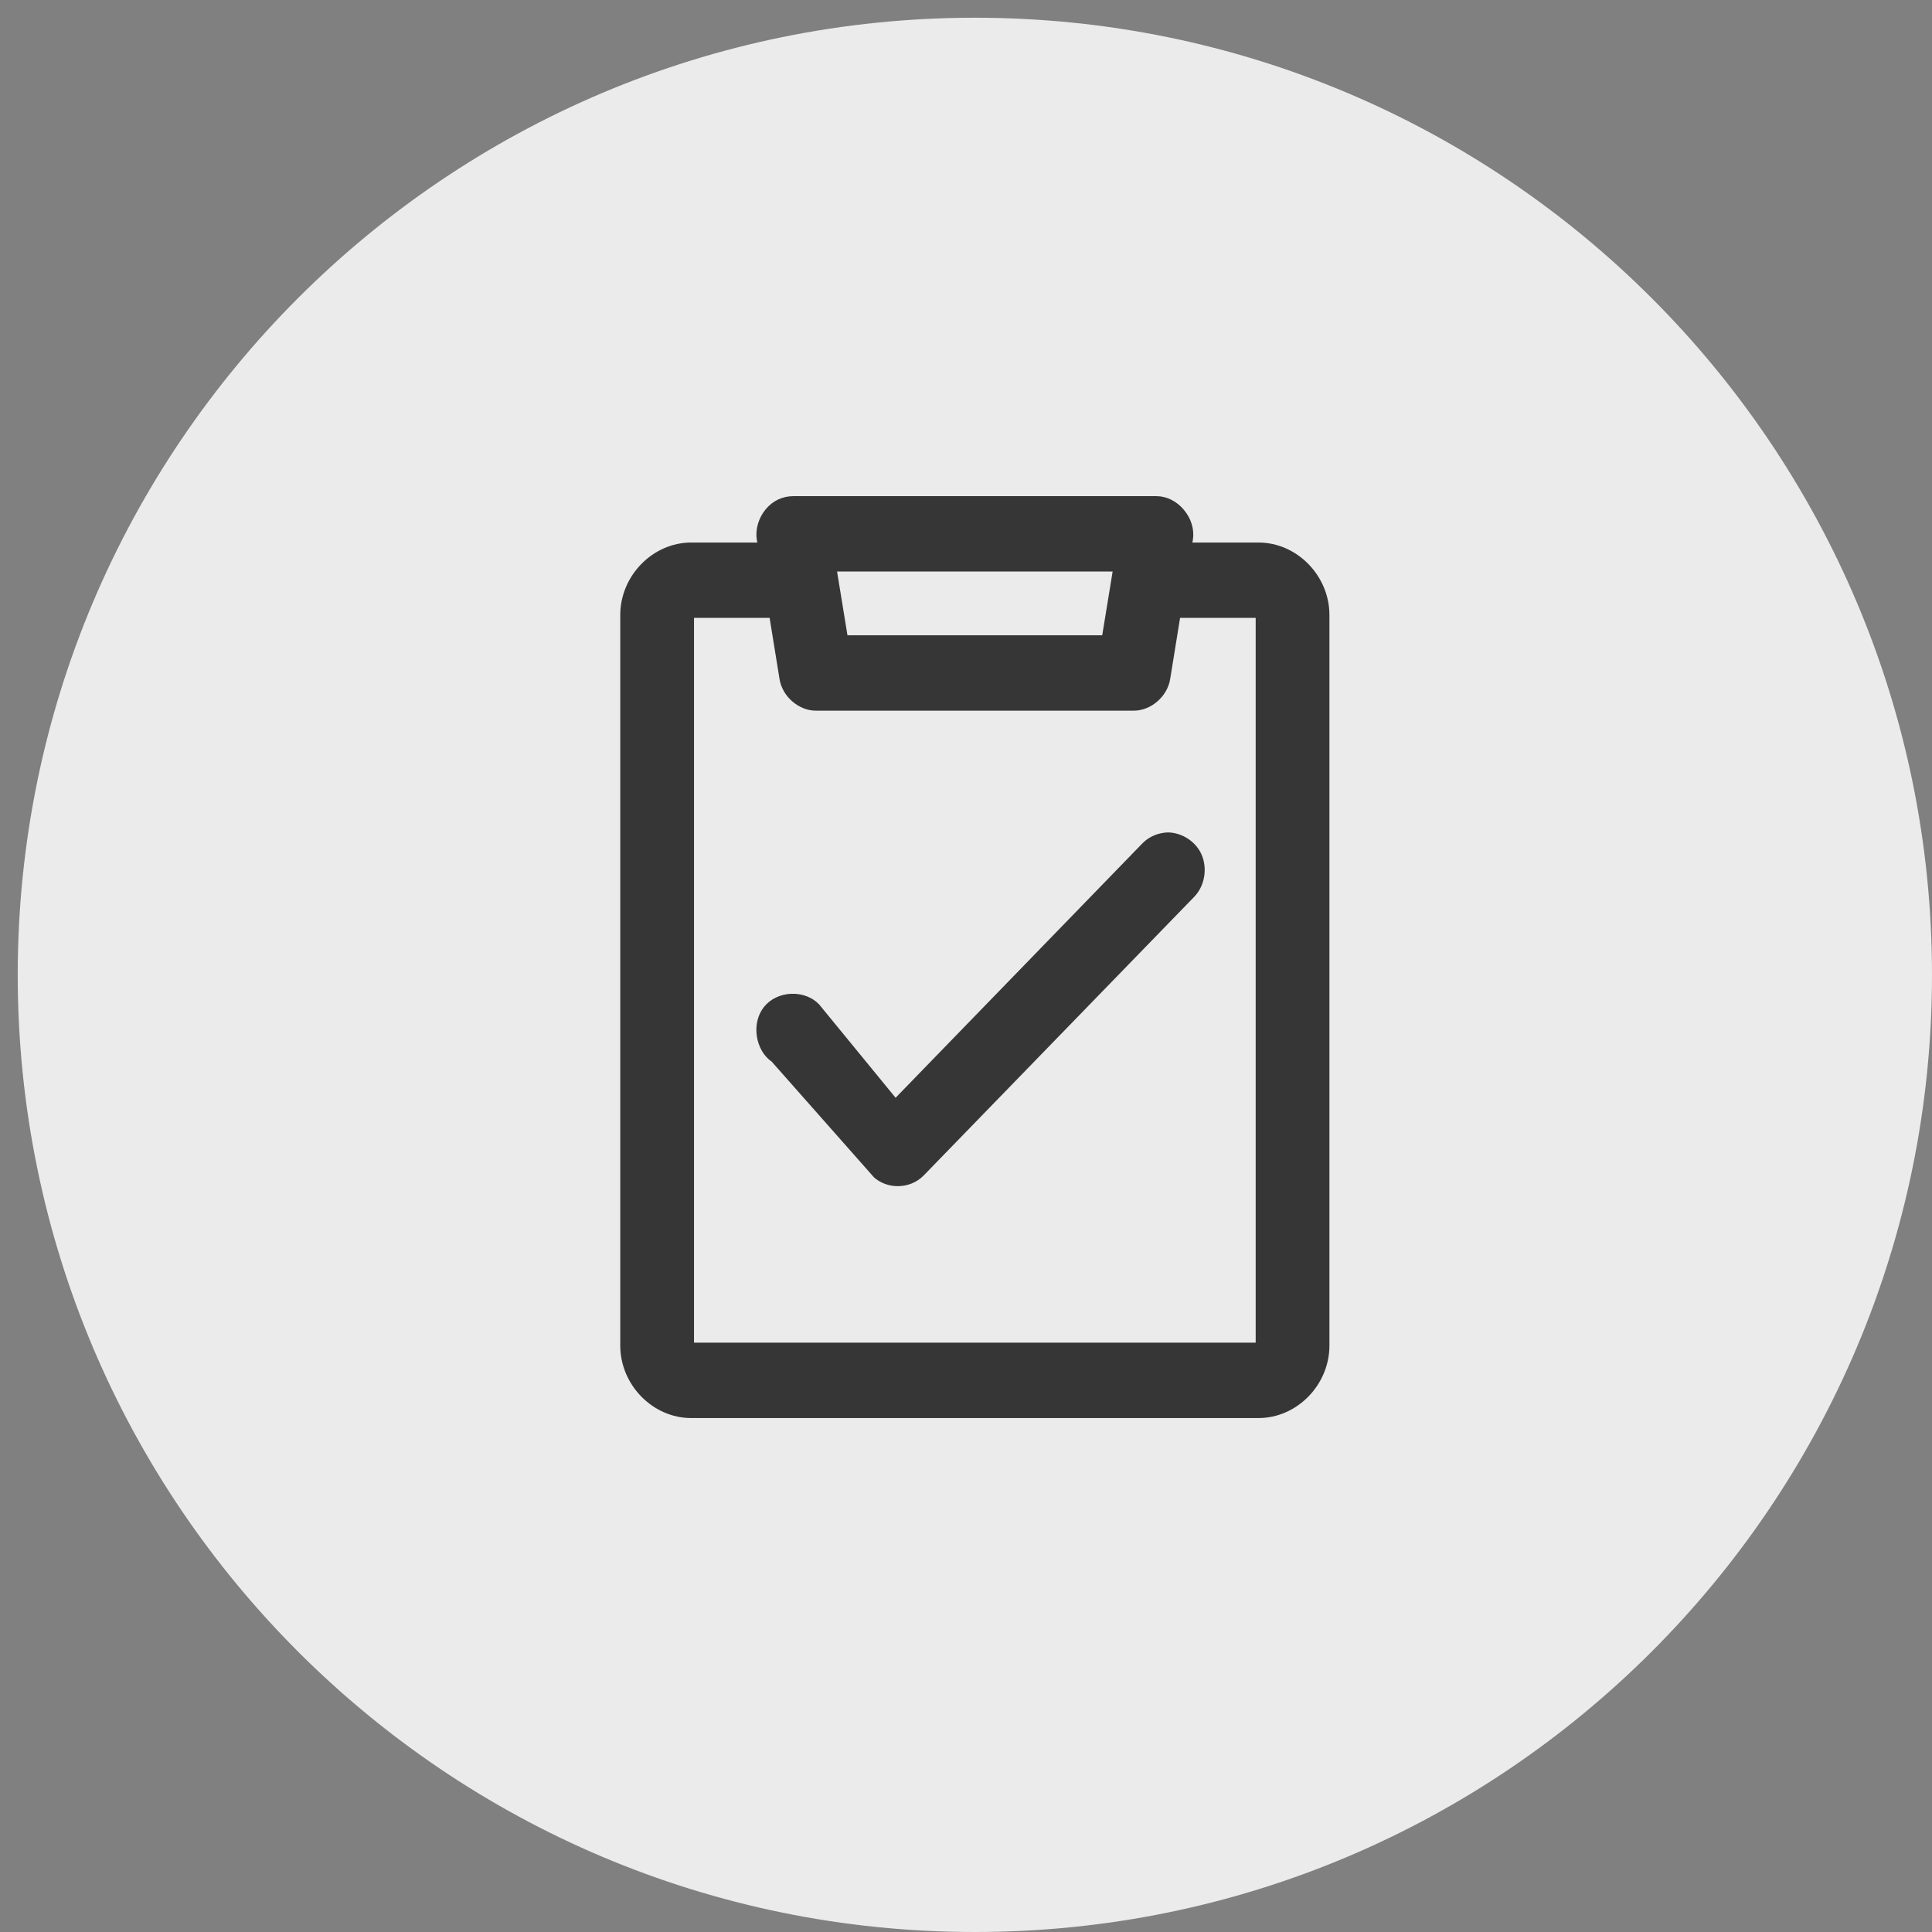
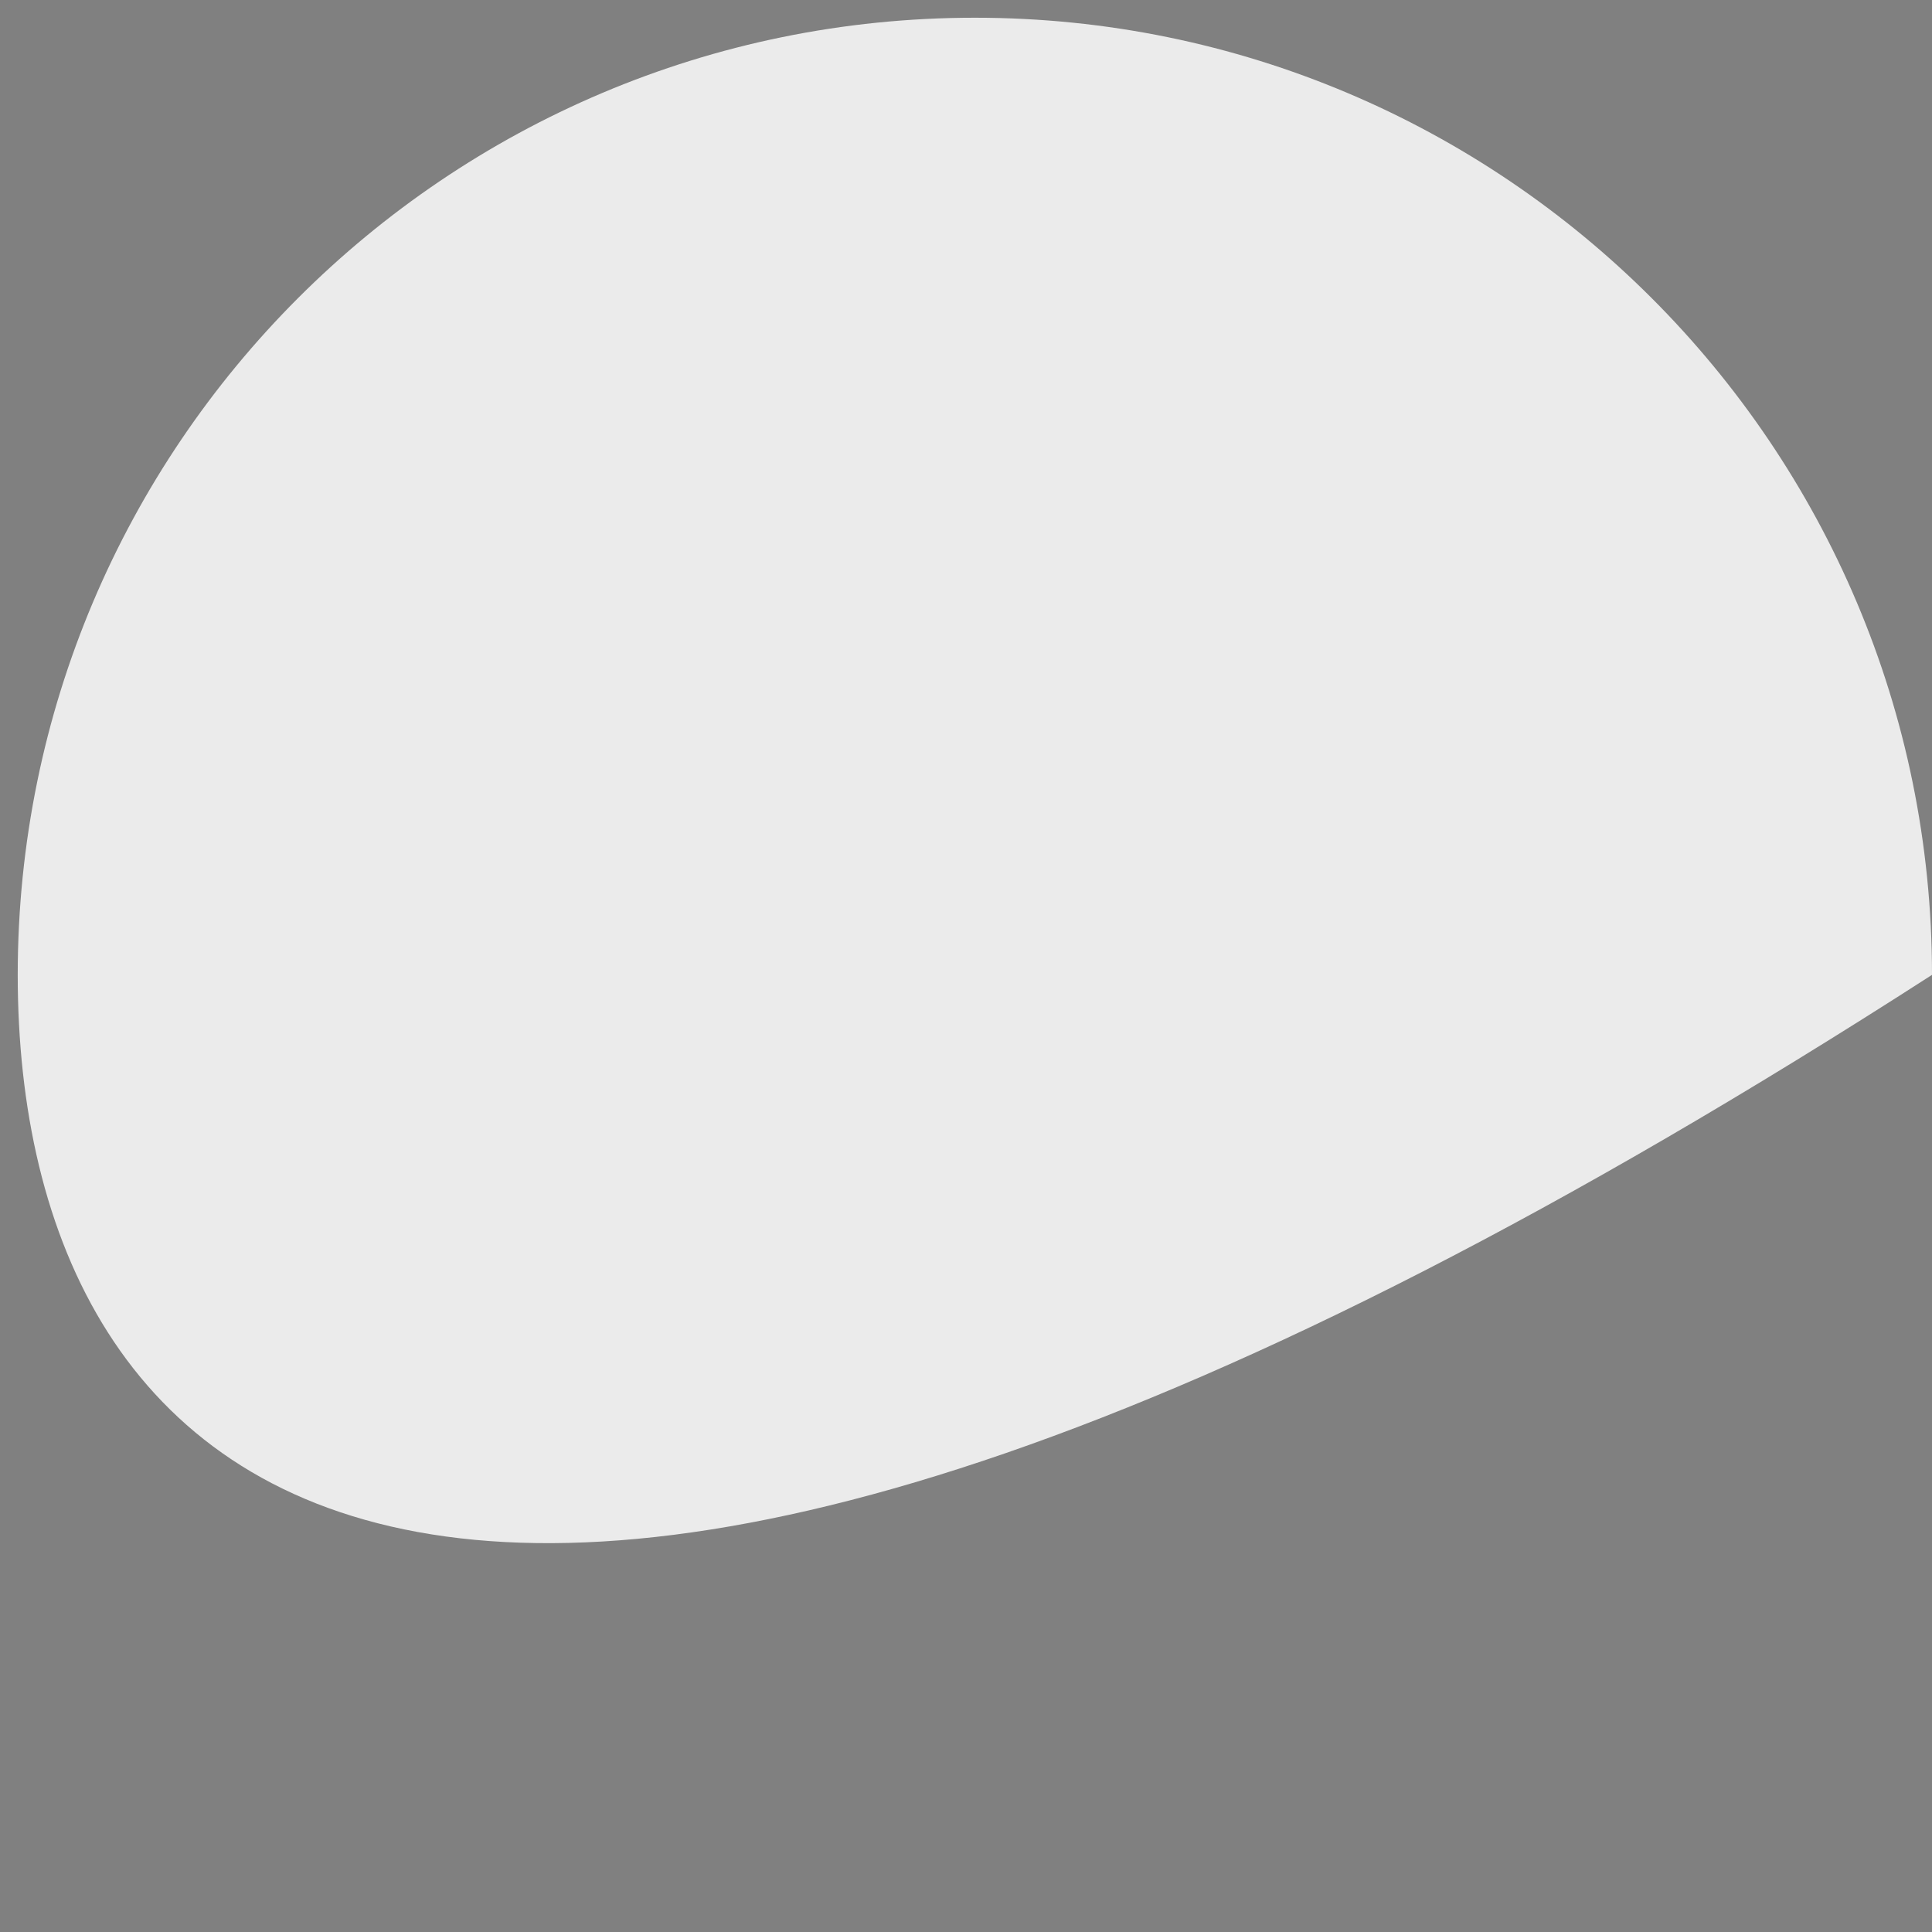
<svg xmlns="http://www.w3.org/2000/svg" width="109" height="109" viewBox="0 0 109 109">
  <rect x="0" y="0" width="109" height="109" fill="#808080" stroke="none" />
  <g id="buyer-how4">
-     <path id="Ellipse-3-copy-4" fill="#ebebeb" fill-rule="evenodd" stroke="none" d="M 55 1 C 84.823 1 109 25.177 109 55 C 109 84.823 84.823 109 55 109 C 25.177 109 1 84.823 1 55 C 1 25.177 25.177 1 55 1 Z" />
-     <path id="Shape-1568" fill="#363636" fill-rule="evenodd" stroke="none" d="M 67.273 30.609 L 71.003 30.609 C 73.172 30.609 75.004 32.481 75.004 34.698 L 75.004 75.915 C 75.004 78.132 73.172 80.004 71.003 80.004 L 38.995 80.004 C 36.827 80.004 34.994 78.132 34.994 75.915 L 34.994 34.698 C 34.994 32.481 36.827 30.609 38.995 30.609 L 42.725 30.609 L 42.698 30.453 C 42.604 29.877 42.796 29.218 43.199 28.732 C 43.595 28.255 44.148 27.992 44.756 27.992 L 65.245 27.992 C 65.818 27.992 66.383 28.273 66.794 28.764 C 67.206 29.256 67.391 29.871 67.301 30.45 L 67.273 30.609 Z M 70.843 75.752 L 70.843 34.861 L 66.578 34.861 L 66.02 38.303 C 65.866 39.291 64.943 40.095 63.962 40.095 L 46.034 40.095 C 45.054 40.095 44.132 39.291 43.978 38.301 L 43.421 34.861 L 39.155 34.861 L 39.155 75.752 L 70.843 75.752 Z M 65.641 46.987 L 65.686 46.981 L 65.695 46.98 C 65.781 46.968 65.857 46.959 65.95 46.965 C 66.715 46.999 67.445 47.48 67.767 48.162 C 68.147 48.968 67.973 50.002 67.354 50.619 L 52.112 66.319 C 51.72 66.719 51.185 66.921 50.65 66.921 C 50.171 66.921 49.692 66.759 49.314 66.43 L 43.537 59.894 C 43.101 59.6 42.784 59.061 42.696 58.44 C 42.61 57.828 42.762 57.229 43.113 56.797 C 43.468 56.36 44.022 56.094 44.635 56.068 C 45.252 56.045 45.822 56.259 46.211 56.664 L 50.528 61.934 L 64.408 47.627 C 64.732 47.278 65.171 47.05 65.641 46.987 Z M 62.773 32.245 L 47.226 32.245 L 47.813 35.843 L 62.185 35.843 L 62.773 32.245 Z" />
+     <path id="Ellipse-3-copy-4" fill="#ebebeb" fill-rule="evenodd" stroke="none" d="M 55 1 C 84.823 1 109 25.177 109 55 C 25.177 109 1 84.823 1 55 C 1 25.177 25.177 1 55 1 Z" />
  </g>
</svg>